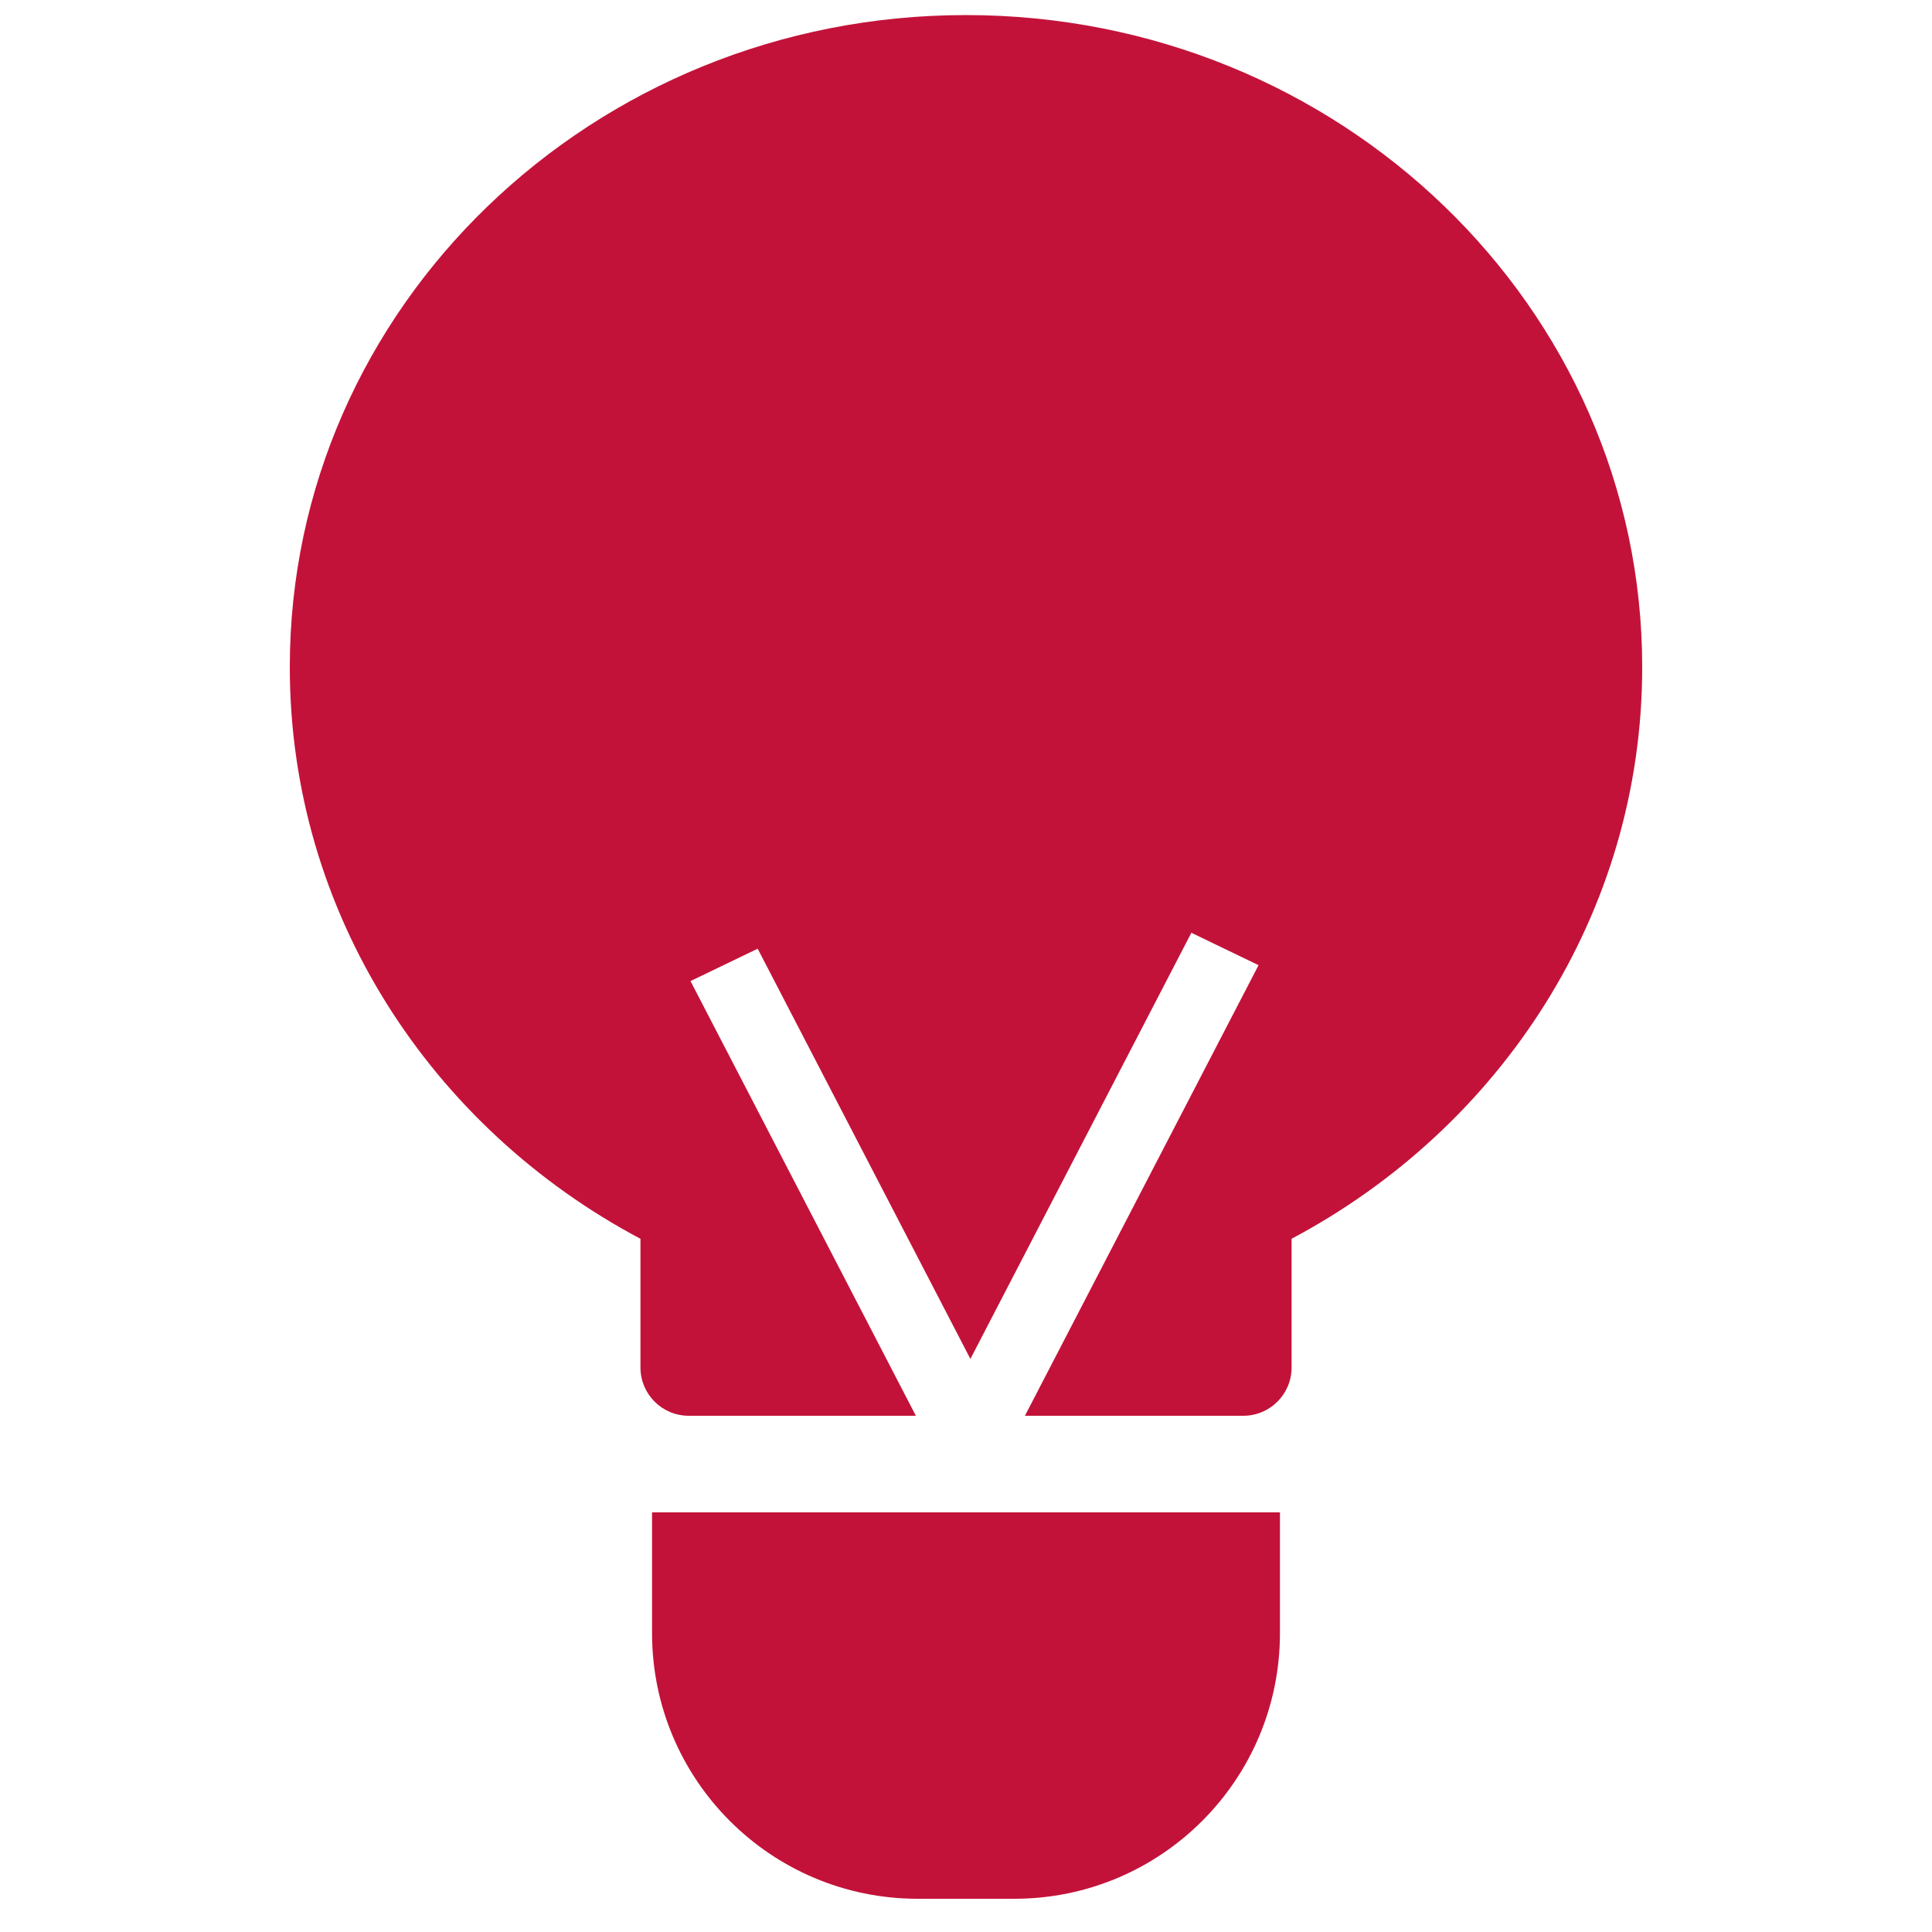
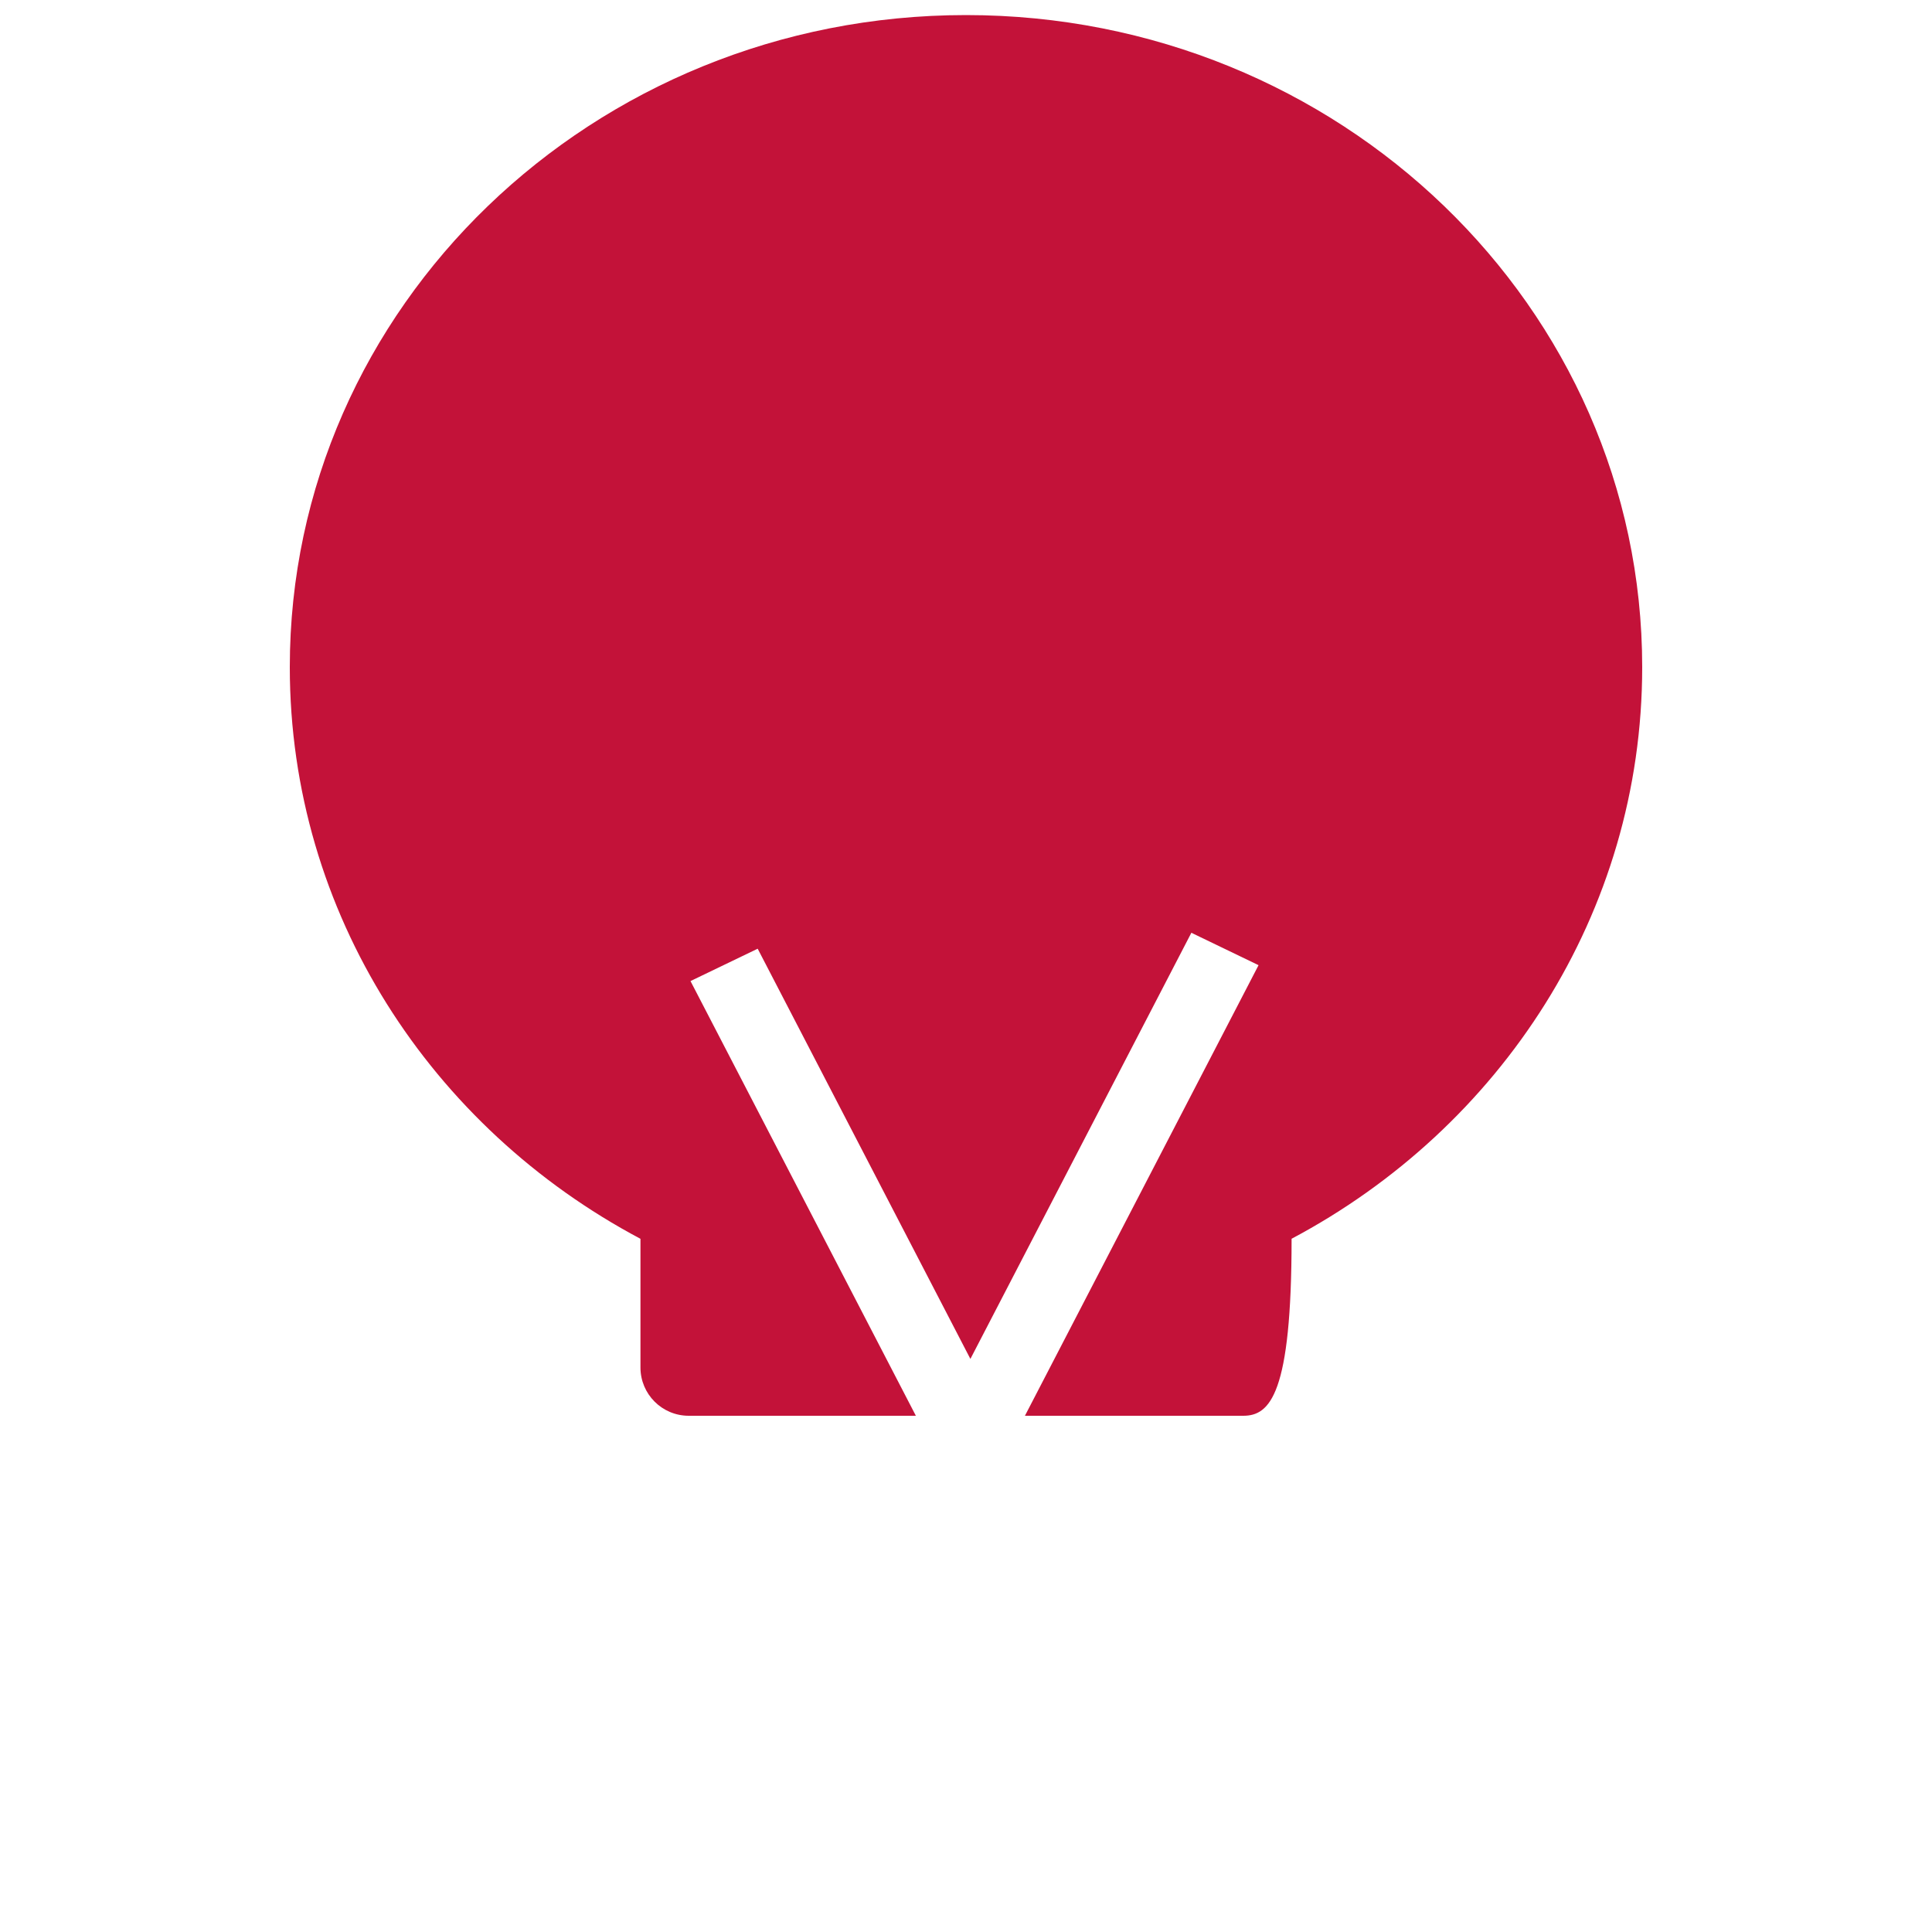
<svg xmlns="http://www.w3.org/2000/svg" width="40" height="40" viewBox="0 0 40 40" fill="none">
-   <path fill-rule="evenodd" clip-rule="evenodd" d="M34 13.812C34 18.912 31.068 23.351 26.741 25.647V28.312C26.741 28.865 26.294 29.312 25.741 29.312H21.22L26.057 19.983L24.666 19.312L20.091 28.135L15.687 19.642L14.296 20.312L18.962 29.312H14.26C13.707 29.312 13.26 28.865 13.26 28.312V25.648C8.932 23.351 6 18.912 6 13.812C6 6.357 12.268 0.312 20 0.312C27.732 0.312 34 6.357 34 13.812Z" fill="#C31239" />
-   <path d="M13.5 31.312H26.5V33.812C26.5 36.85 24.038 39.312 21 39.312H19C15.962 39.312 13.5 36.85 13.5 33.812V31.312Z" fill="#C31239" />
+   <path fill-rule="evenodd" clip-rule="evenodd" d="M34 13.812C34 18.912 31.068 23.351 26.741 25.647C26.741 28.865 26.294 29.312 25.741 29.312H21.22L26.057 19.983L24.666 19.312L20.091 28.135L15.687 19.642L14.296 20.312L18.962 29.312H14.26C13.707 29.312 13.26 28.865 13.26 28.312V25.648C8.932 23.351 6 18.912 6 13.812C6 6.357 12.268 0.312 20 0.312C27.732 0.312 34 6.357 34 13.812Z" fill="#C31239" />
</svg>